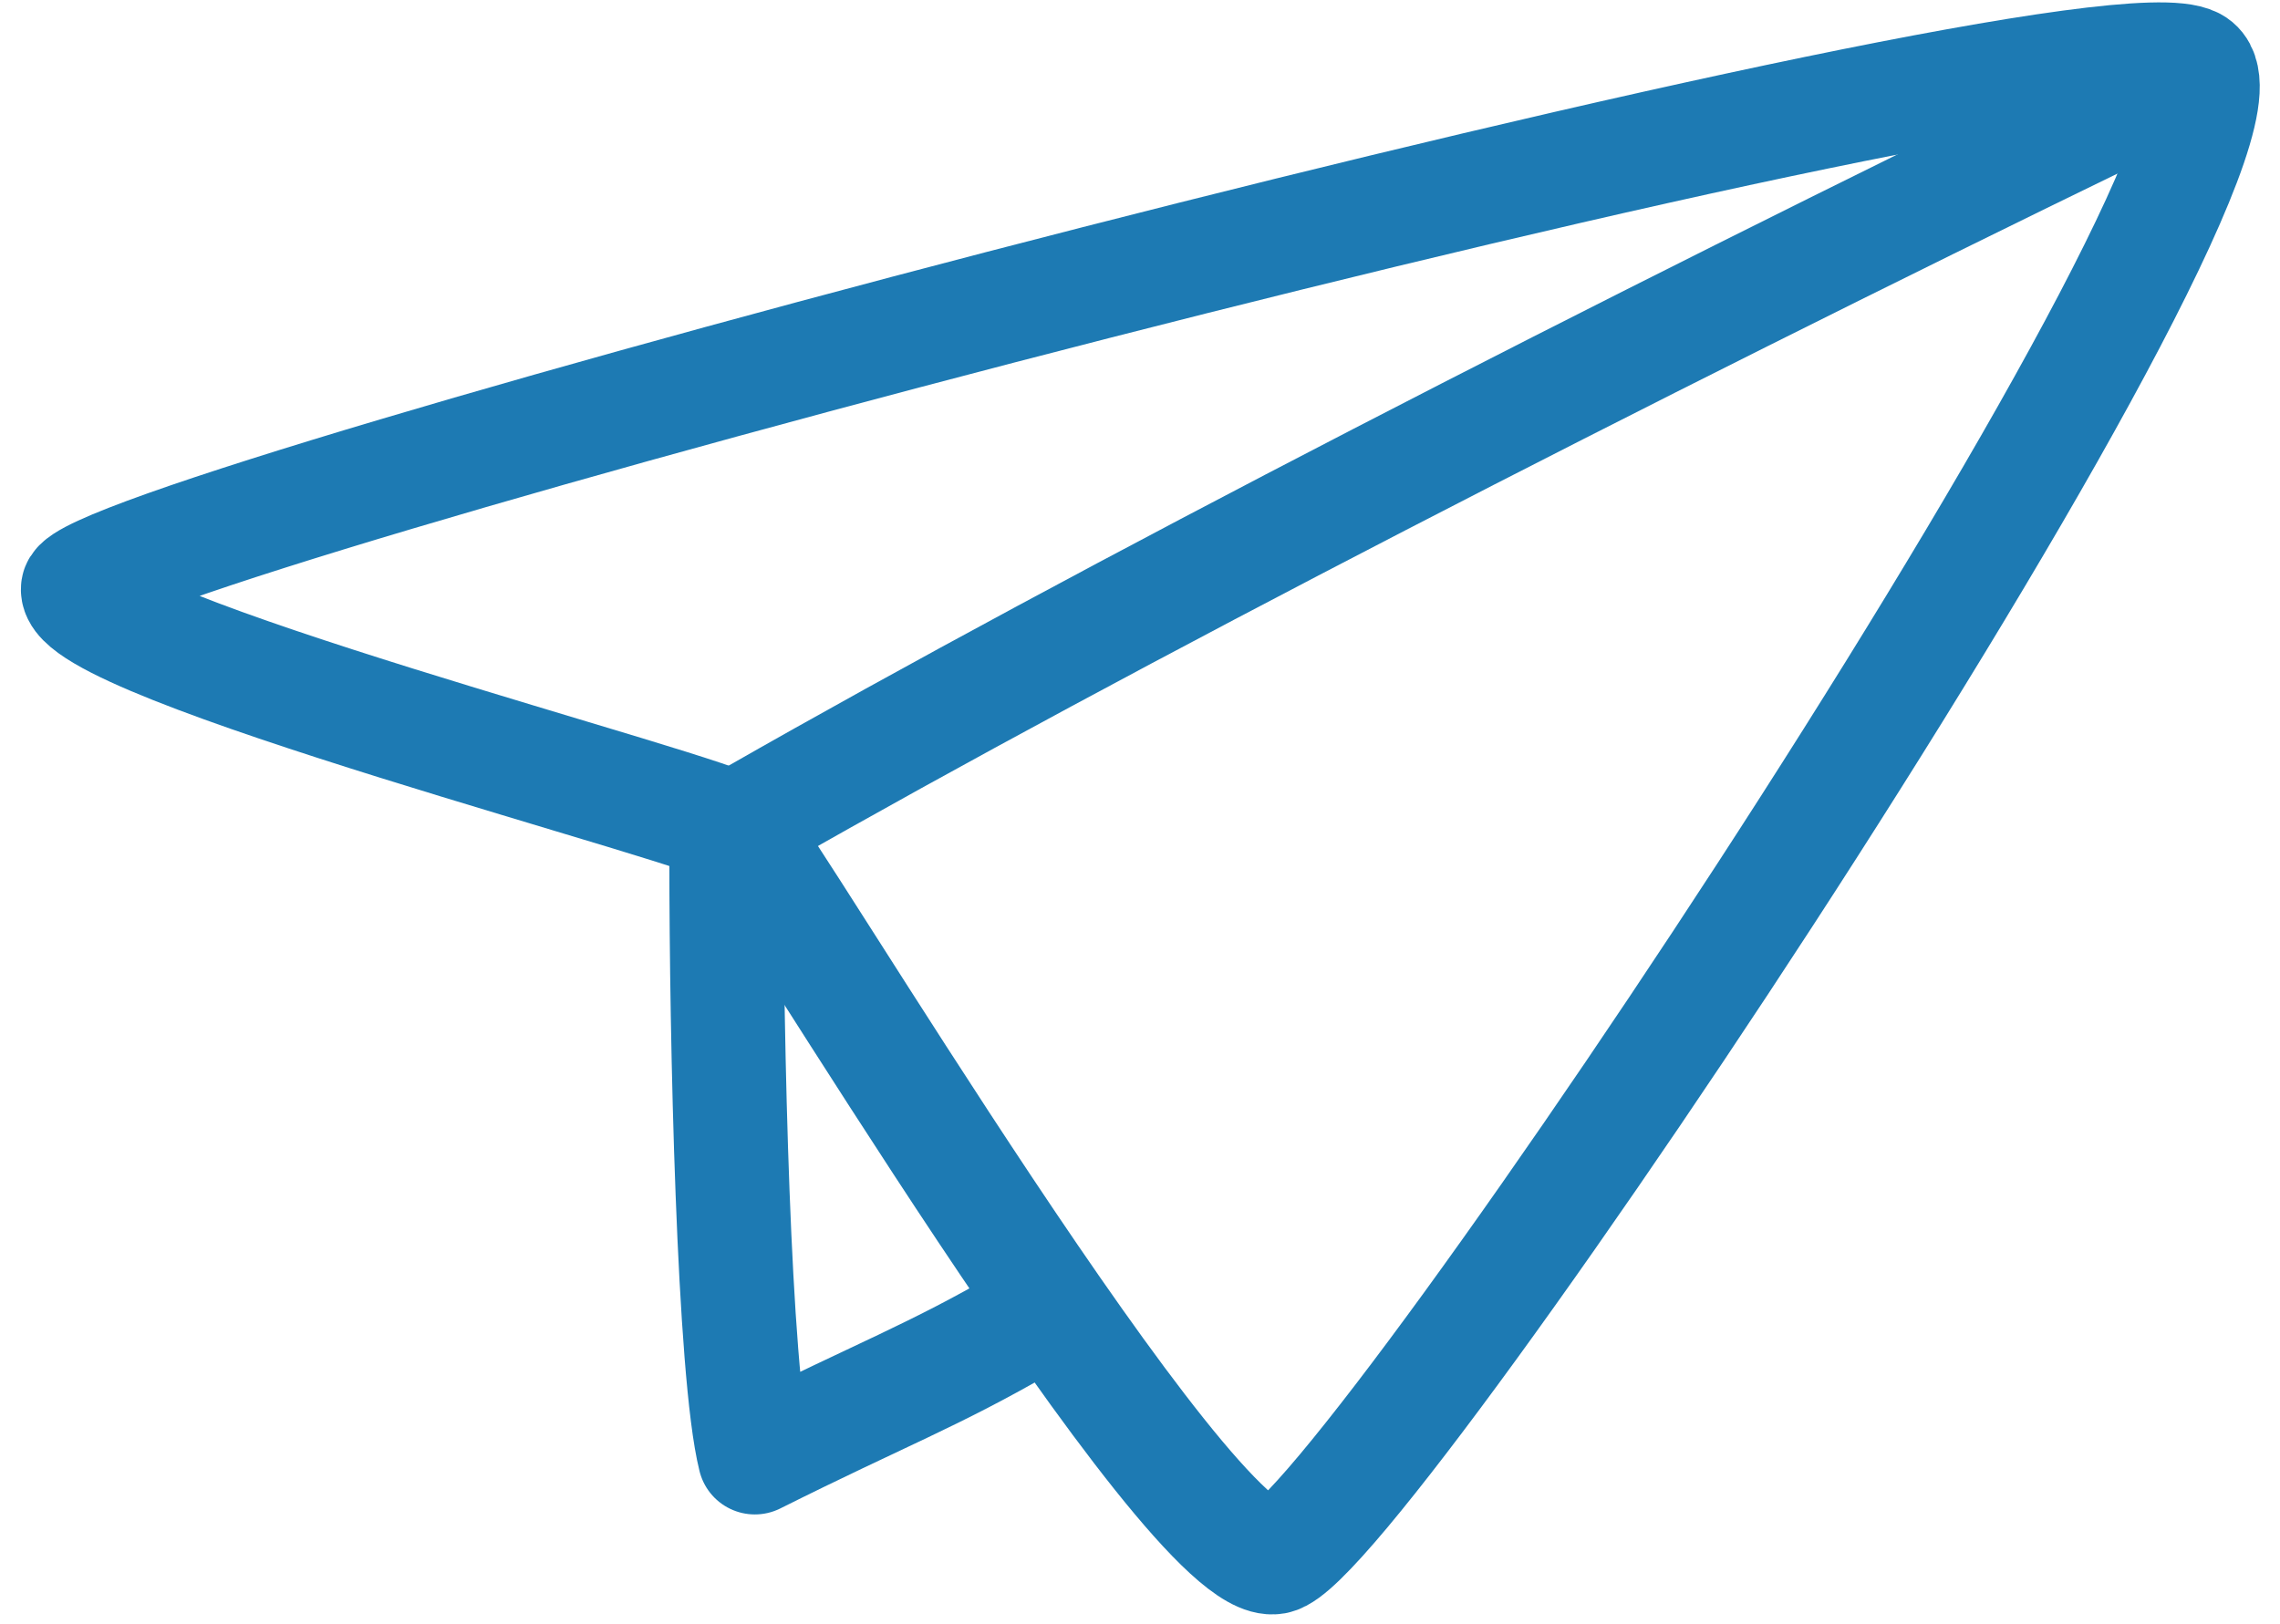
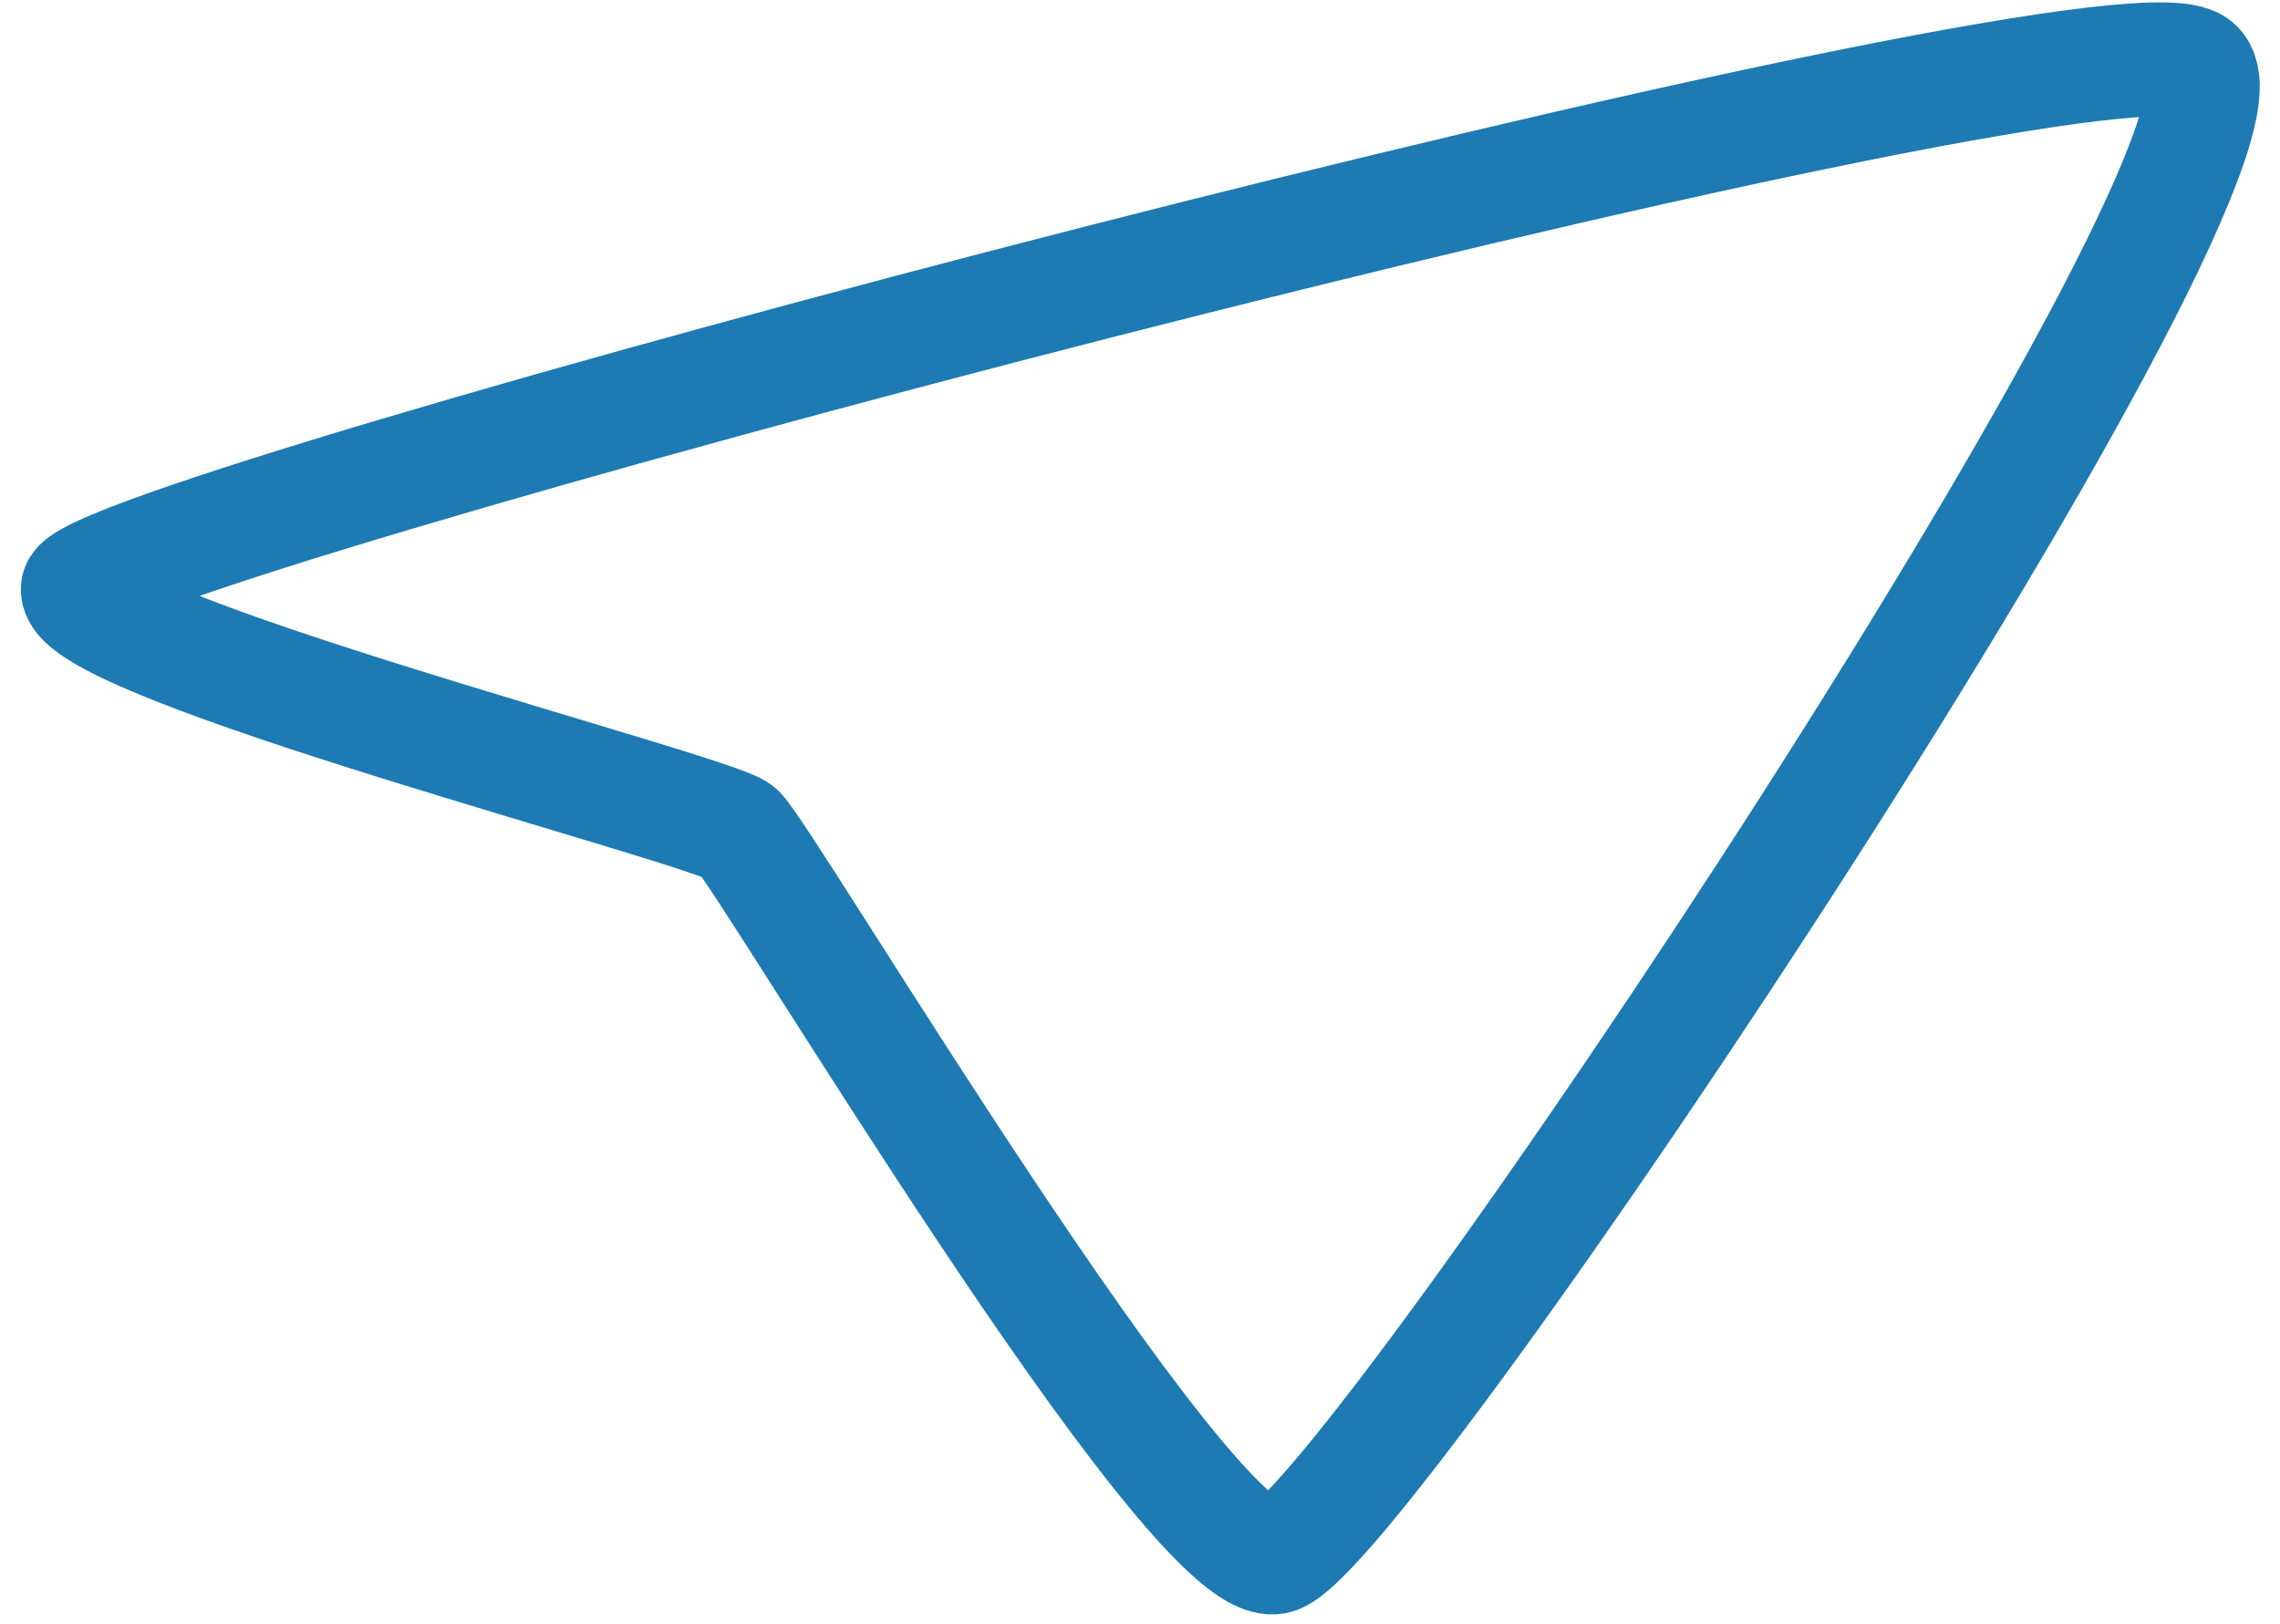
<svg xmlns="http://www.w3.org/2000/svg" width="240" height="171" version="1.1" viewBox="0 0 240 171">
  <g transform="scale(3)">
    <g transform="matrix(1,0,0,1,-6,-23)">
-       <path fill="none" fill-rule="evenodd" stroke="none" d="M0,0.659h96v96h-96Z" />
      <g transform="matrix(1,0,0,1,8,25)">
        <path fill="none" fill-rule="evenodd" stroke="#1D7AB3" stroke-linecap="round" stroke-linejoin="round" stroke-width="4" d="M0.736,18.647c-0.301,1.991 22.391,7.785 23.175,8.529c1.003,0.953 15.839,26.009 18.825,25.471c2.986,-0.538 36.197,-50.294 32.224,-52.397c-3.974,-2.103 -73.923,16.406 -74.224,18.397v0Z" />
-         <path fill="none" fill-rule="evenodd" stroke="#1D7AB3" stroke-linecap="round" stroke-linejoin="round" stroke-width="4" d="M24.486,26.647c12.25,-7 30.25,-16.25 47.75,-24.75" />
-         <path fill="none" fill-rule="evenodd" stroke="#1D7AB3" stroke-linecap="round" stroke-linejoin="round" stroke-width="4" d="M23.486,28.147c0,6.25 0.25,18 1,21c4.5,-2.25 6.21,-2.845 9.5,-4.75" />
      </g>
    </g>
  </g>
</svg>